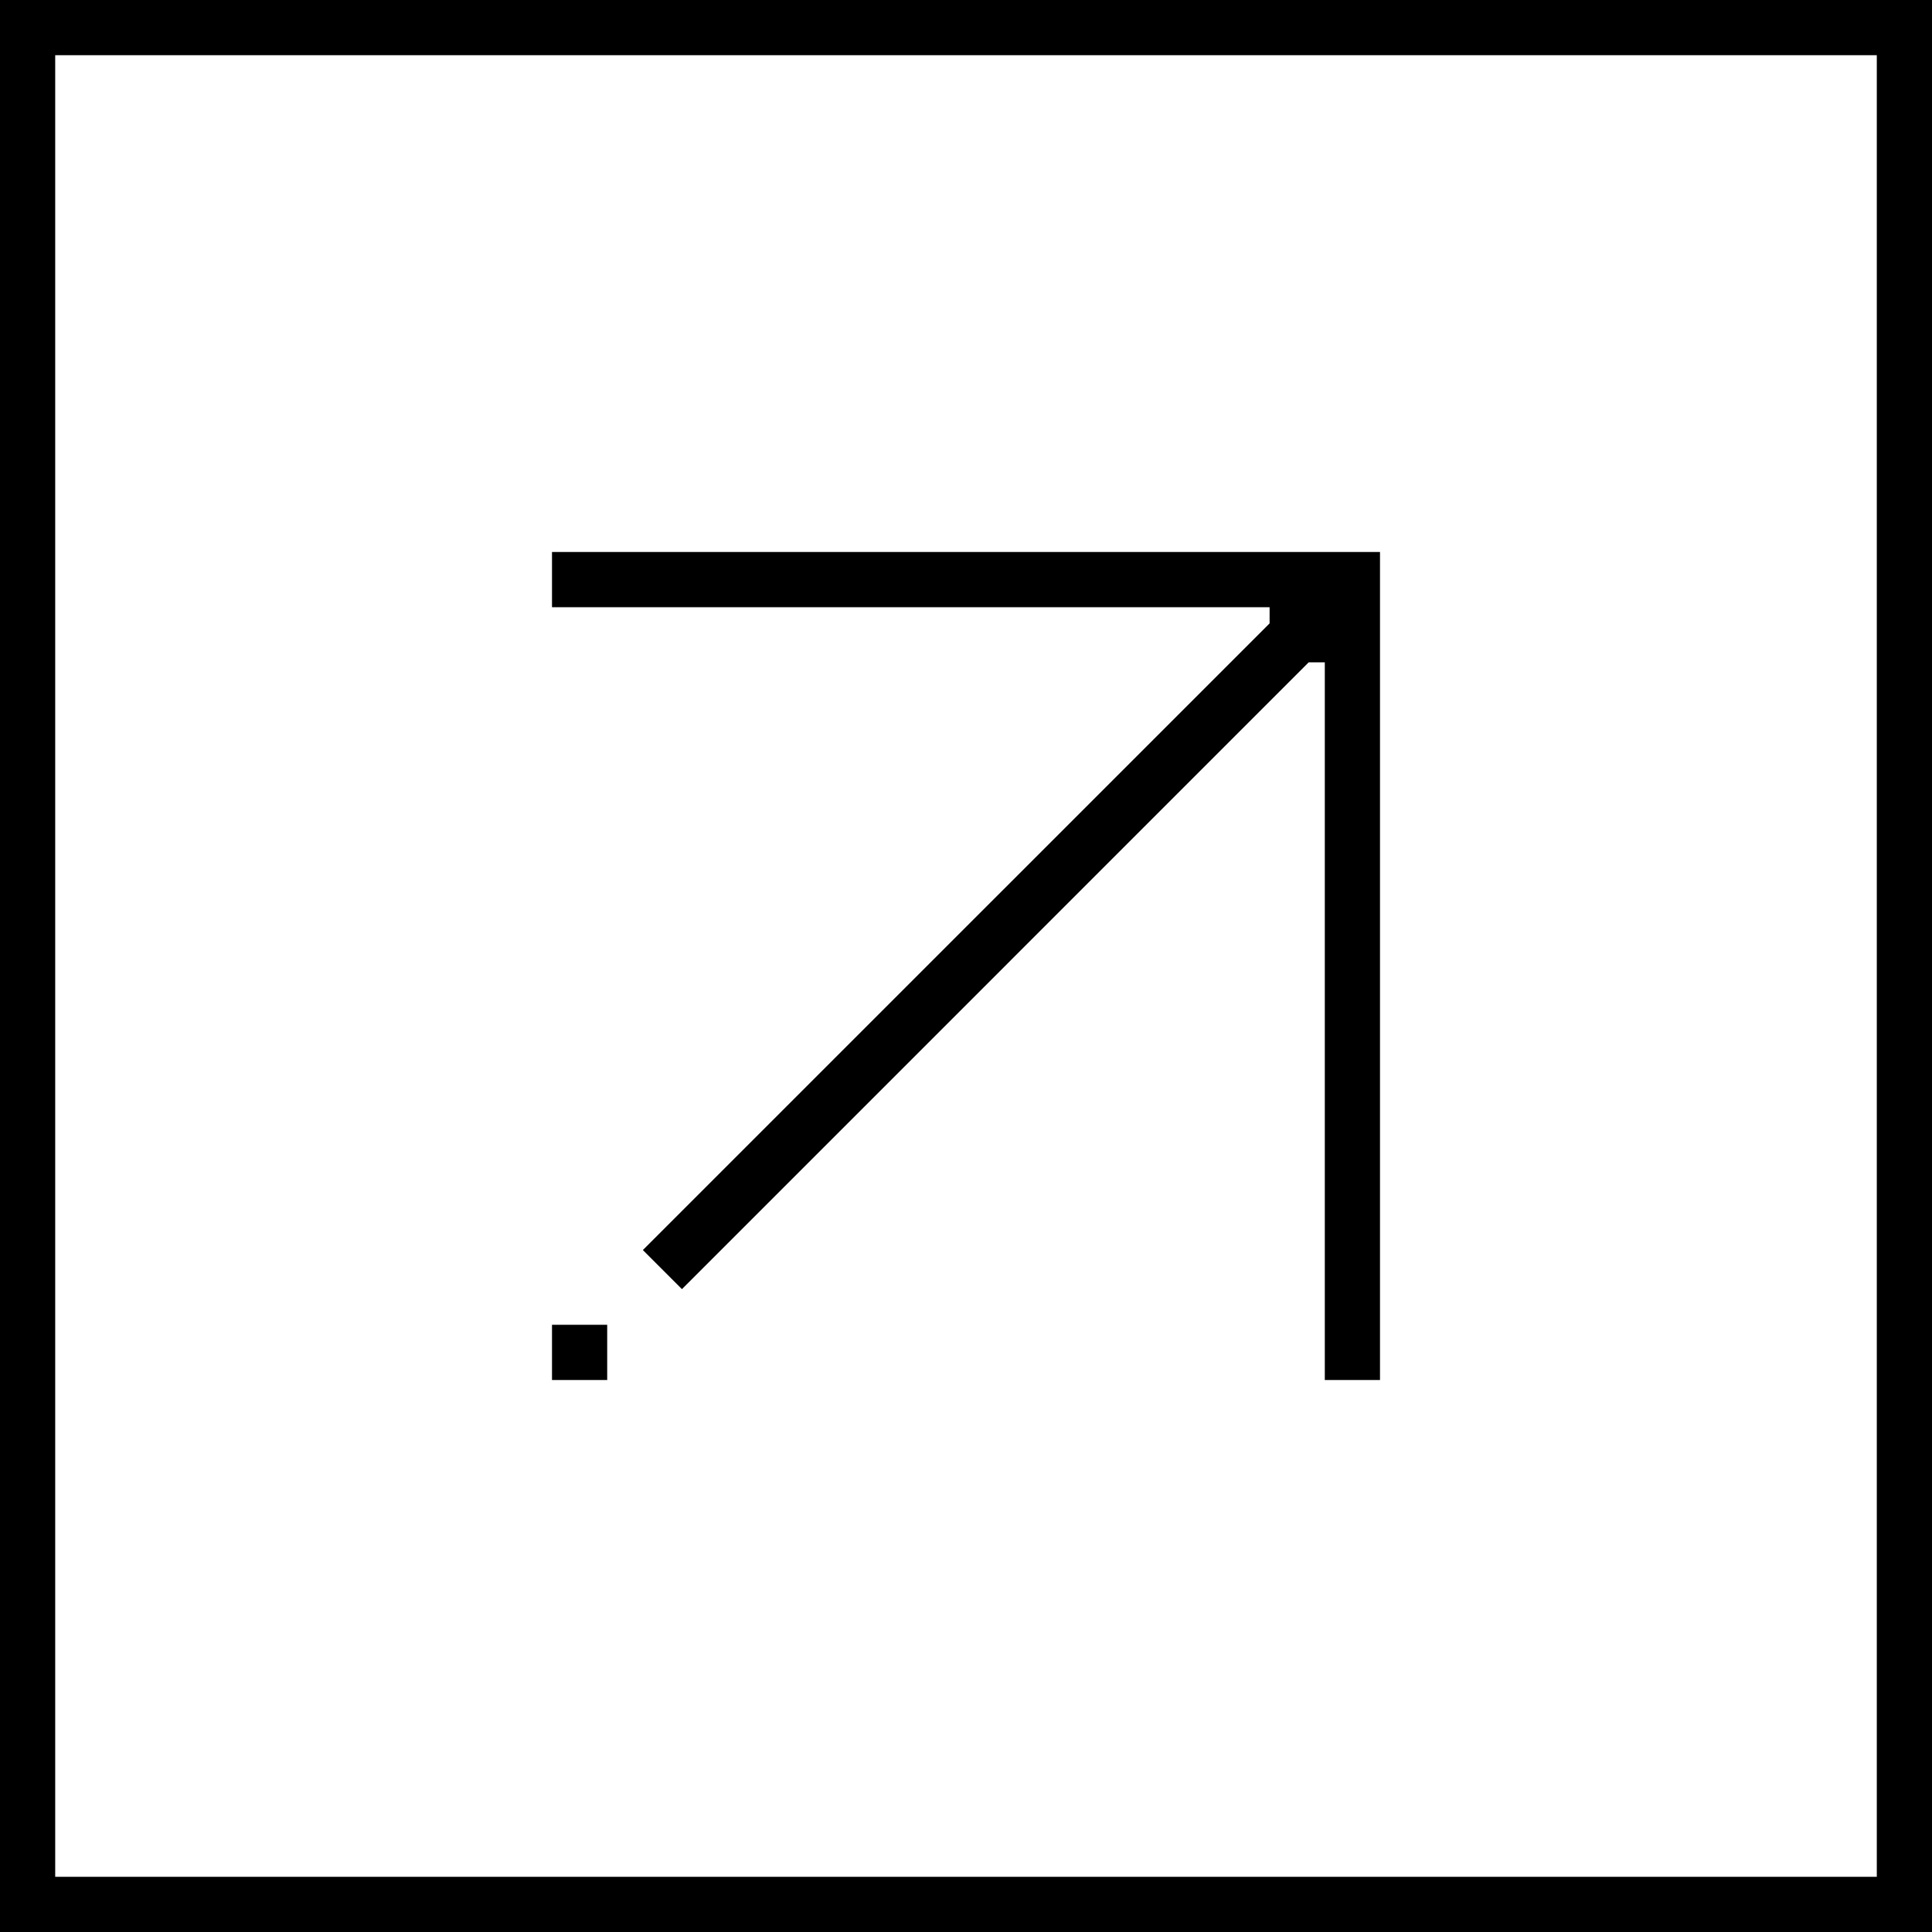
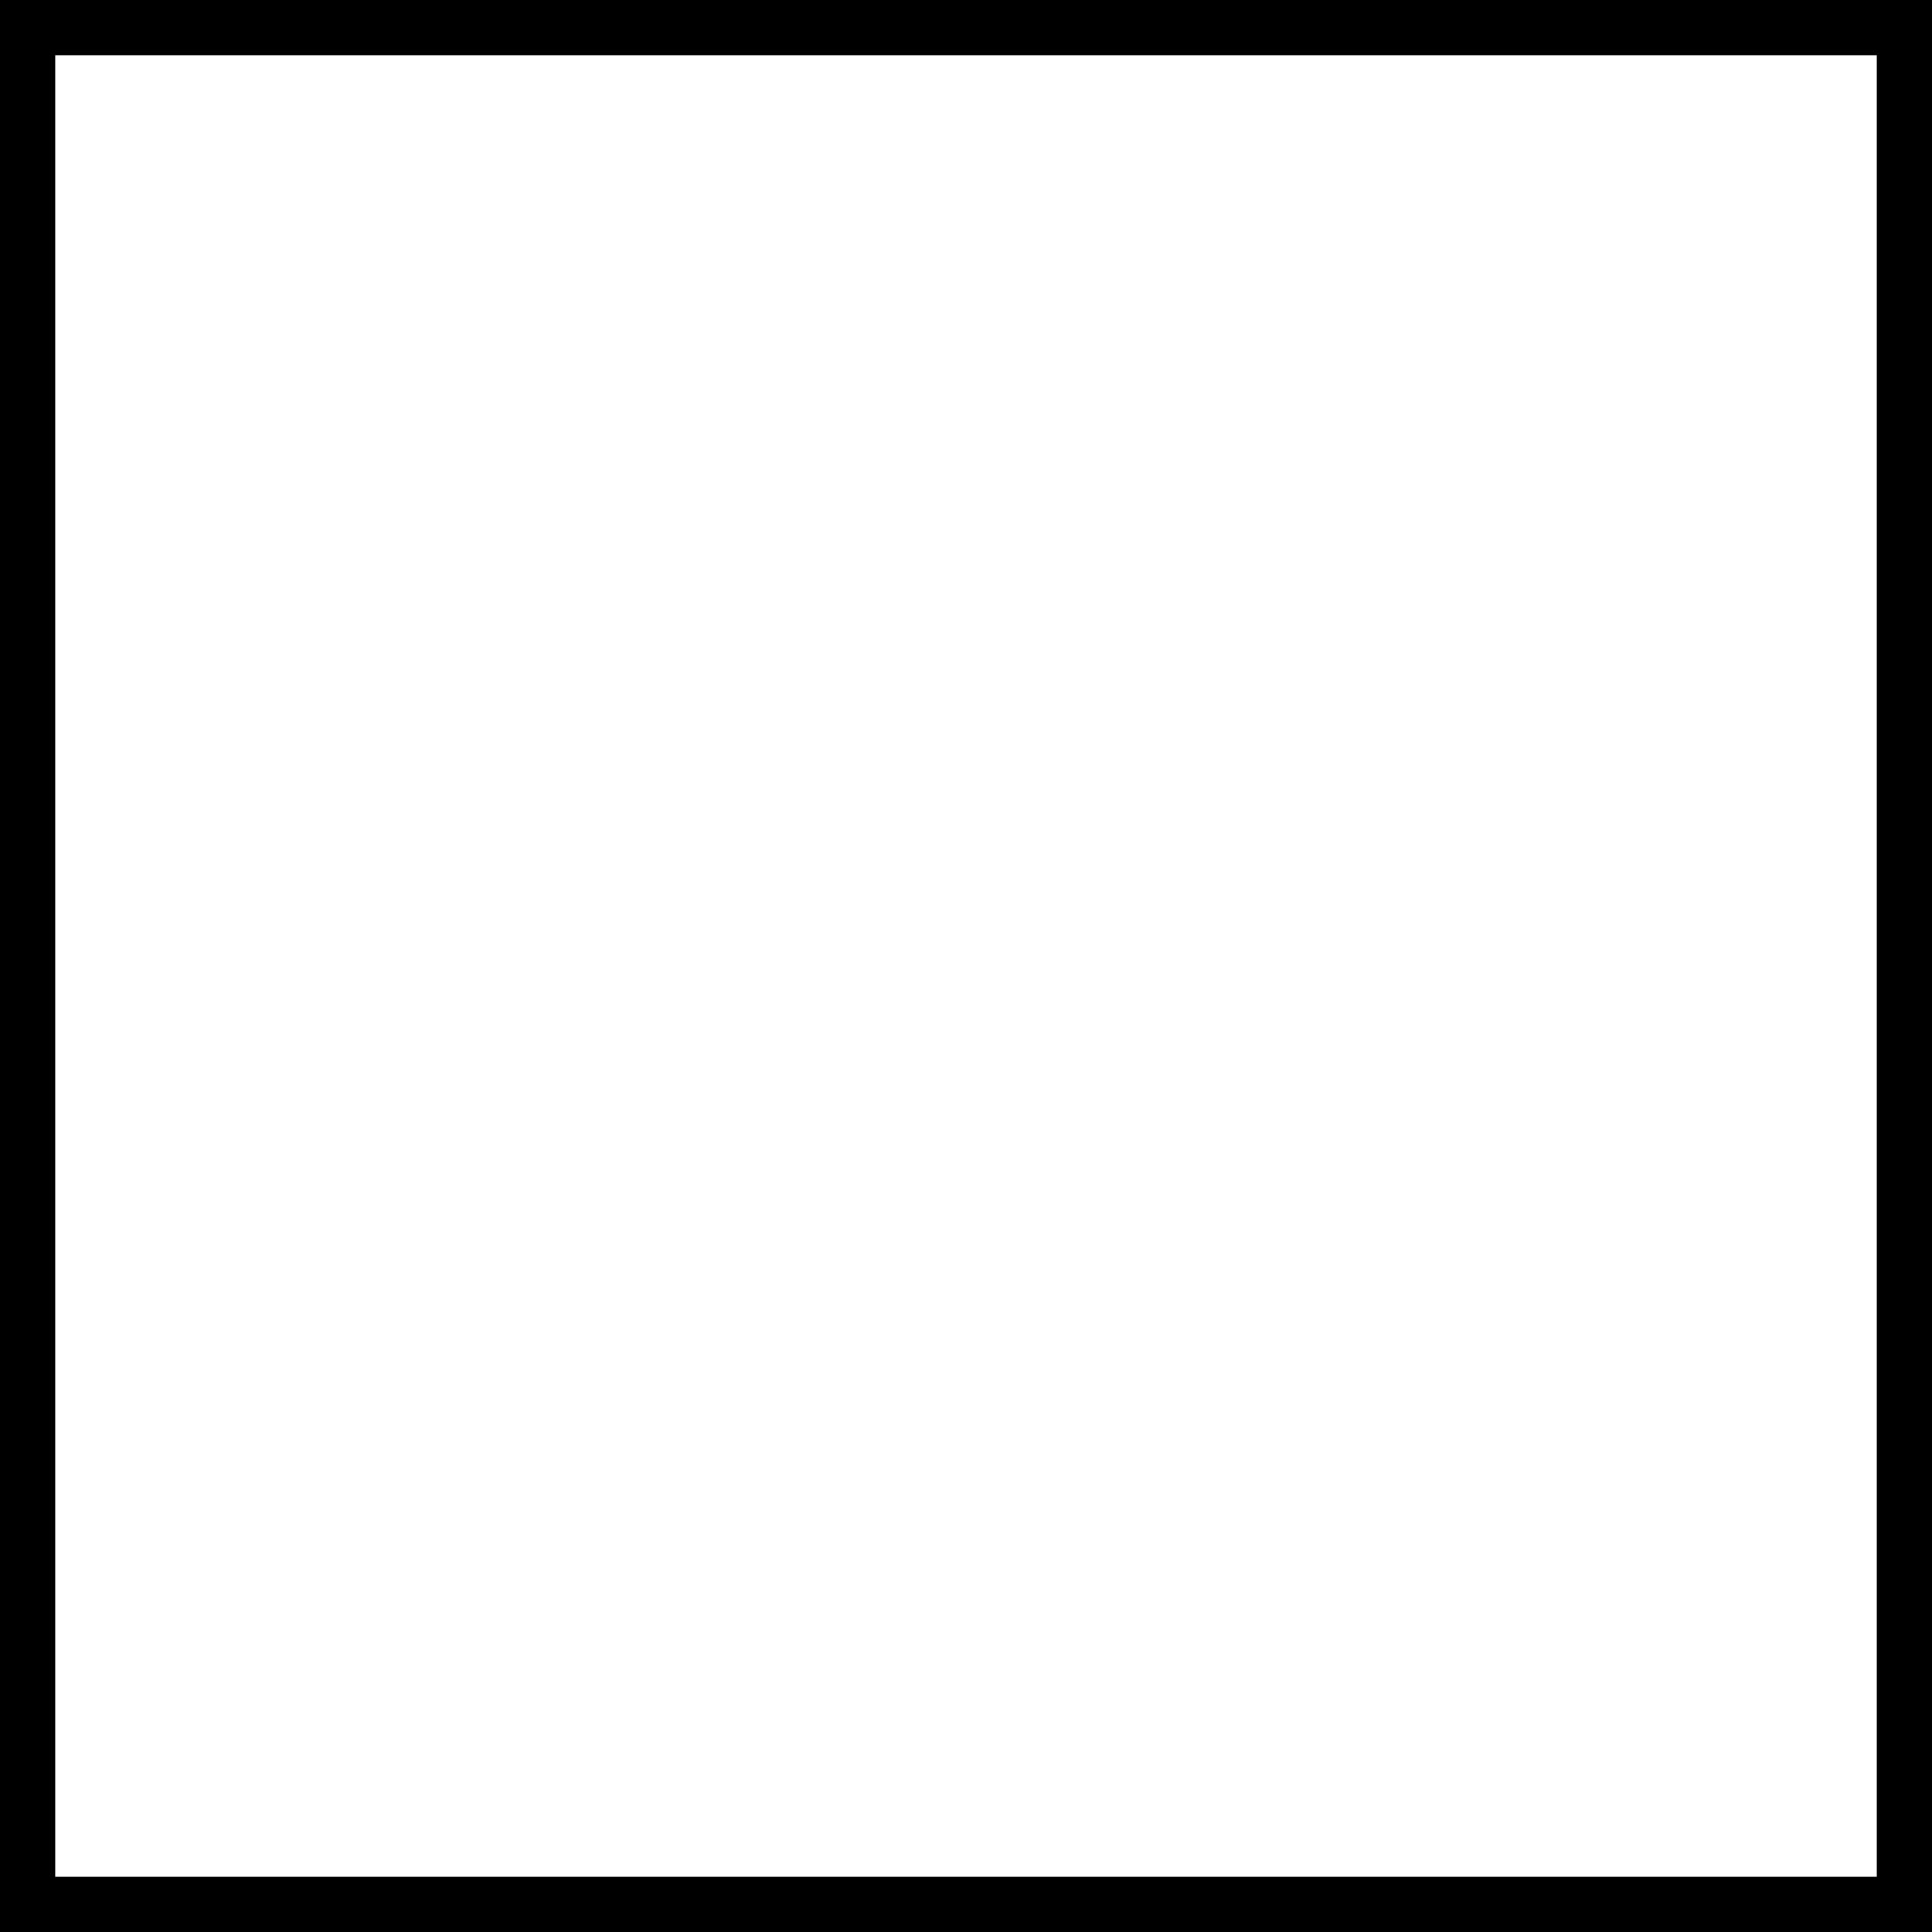
<svg xmlns="http://www.w3.org/2000/svg" width="35" height="35" viewBox="0 0 35 35" fill="none">
  <rect x="0" y="0" width="35" height="35" fill="#808080" stroke="none" />
  <rect x="0.5" y="0.5" width="34" height="34" fill="white" stroke="black" />
-   <path fill-rule="evenodd" clip-rule="evenodd" d="M23 11V11.293L11.646 22.646L12.354 23.354L23.707 12H24L24 25H25L25 12V11V10H24H23H10V11H23ZM11 24H10V25H11V24Z" fill="black" />
</svg>